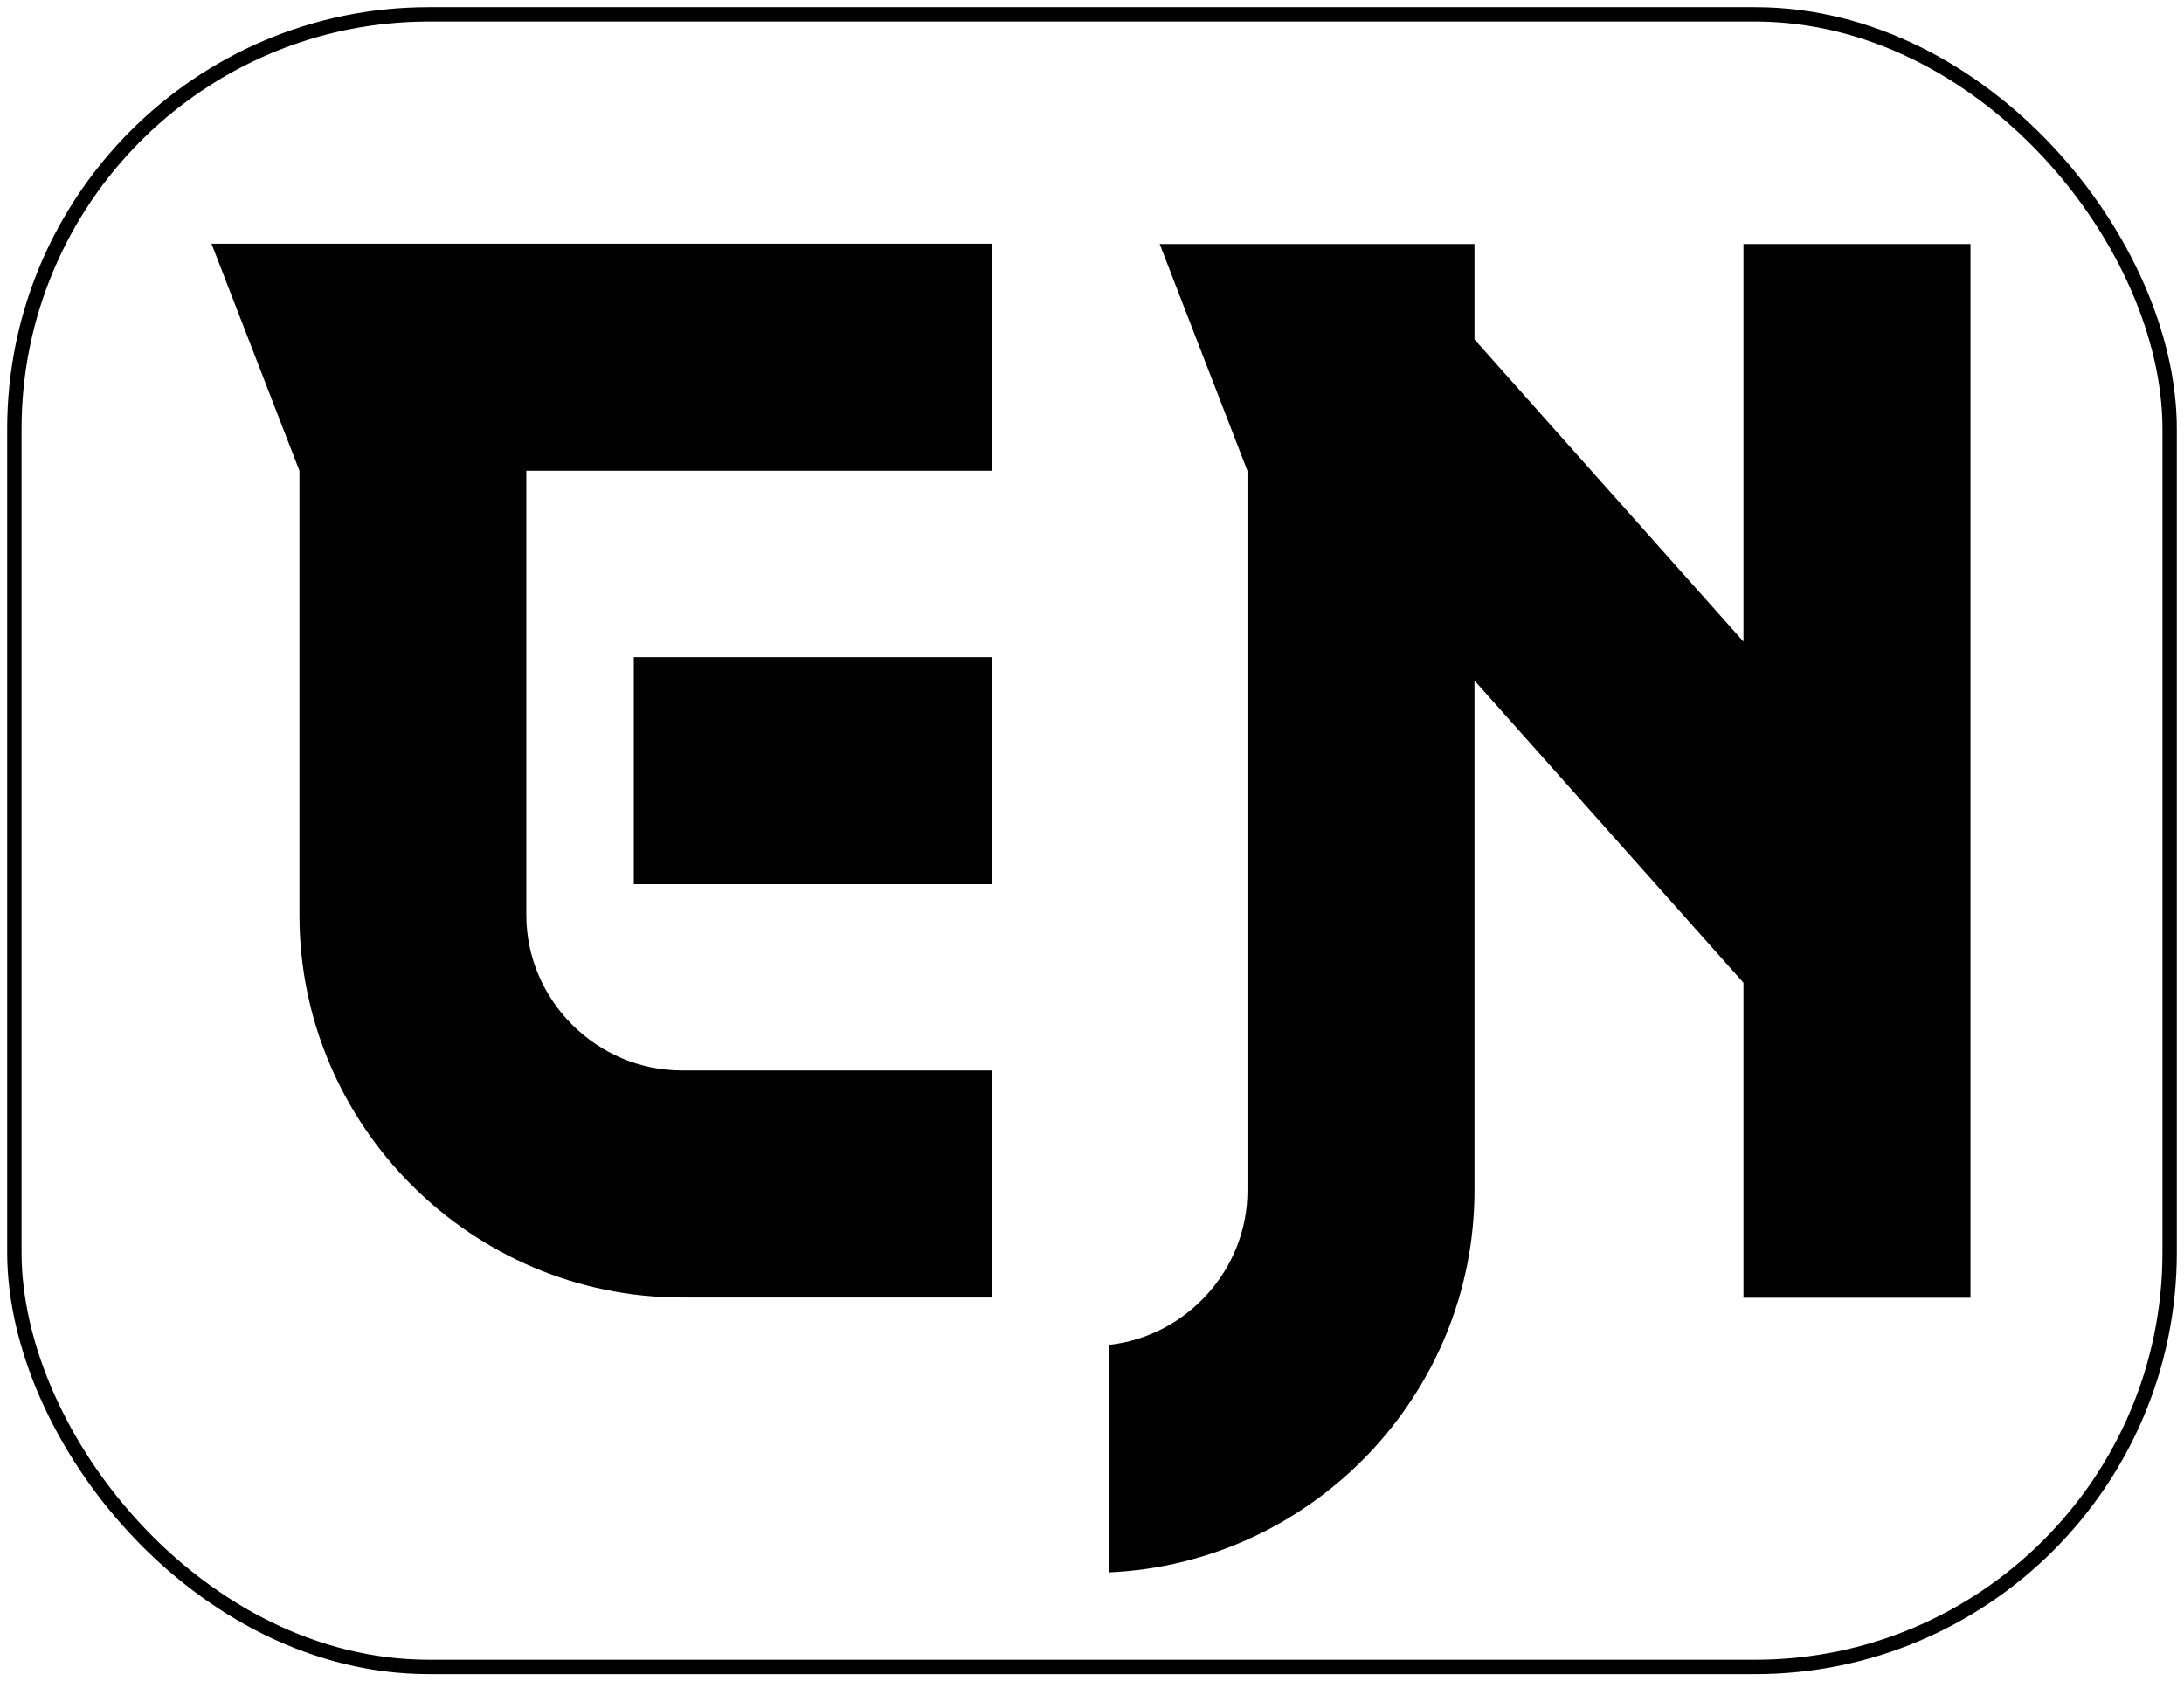
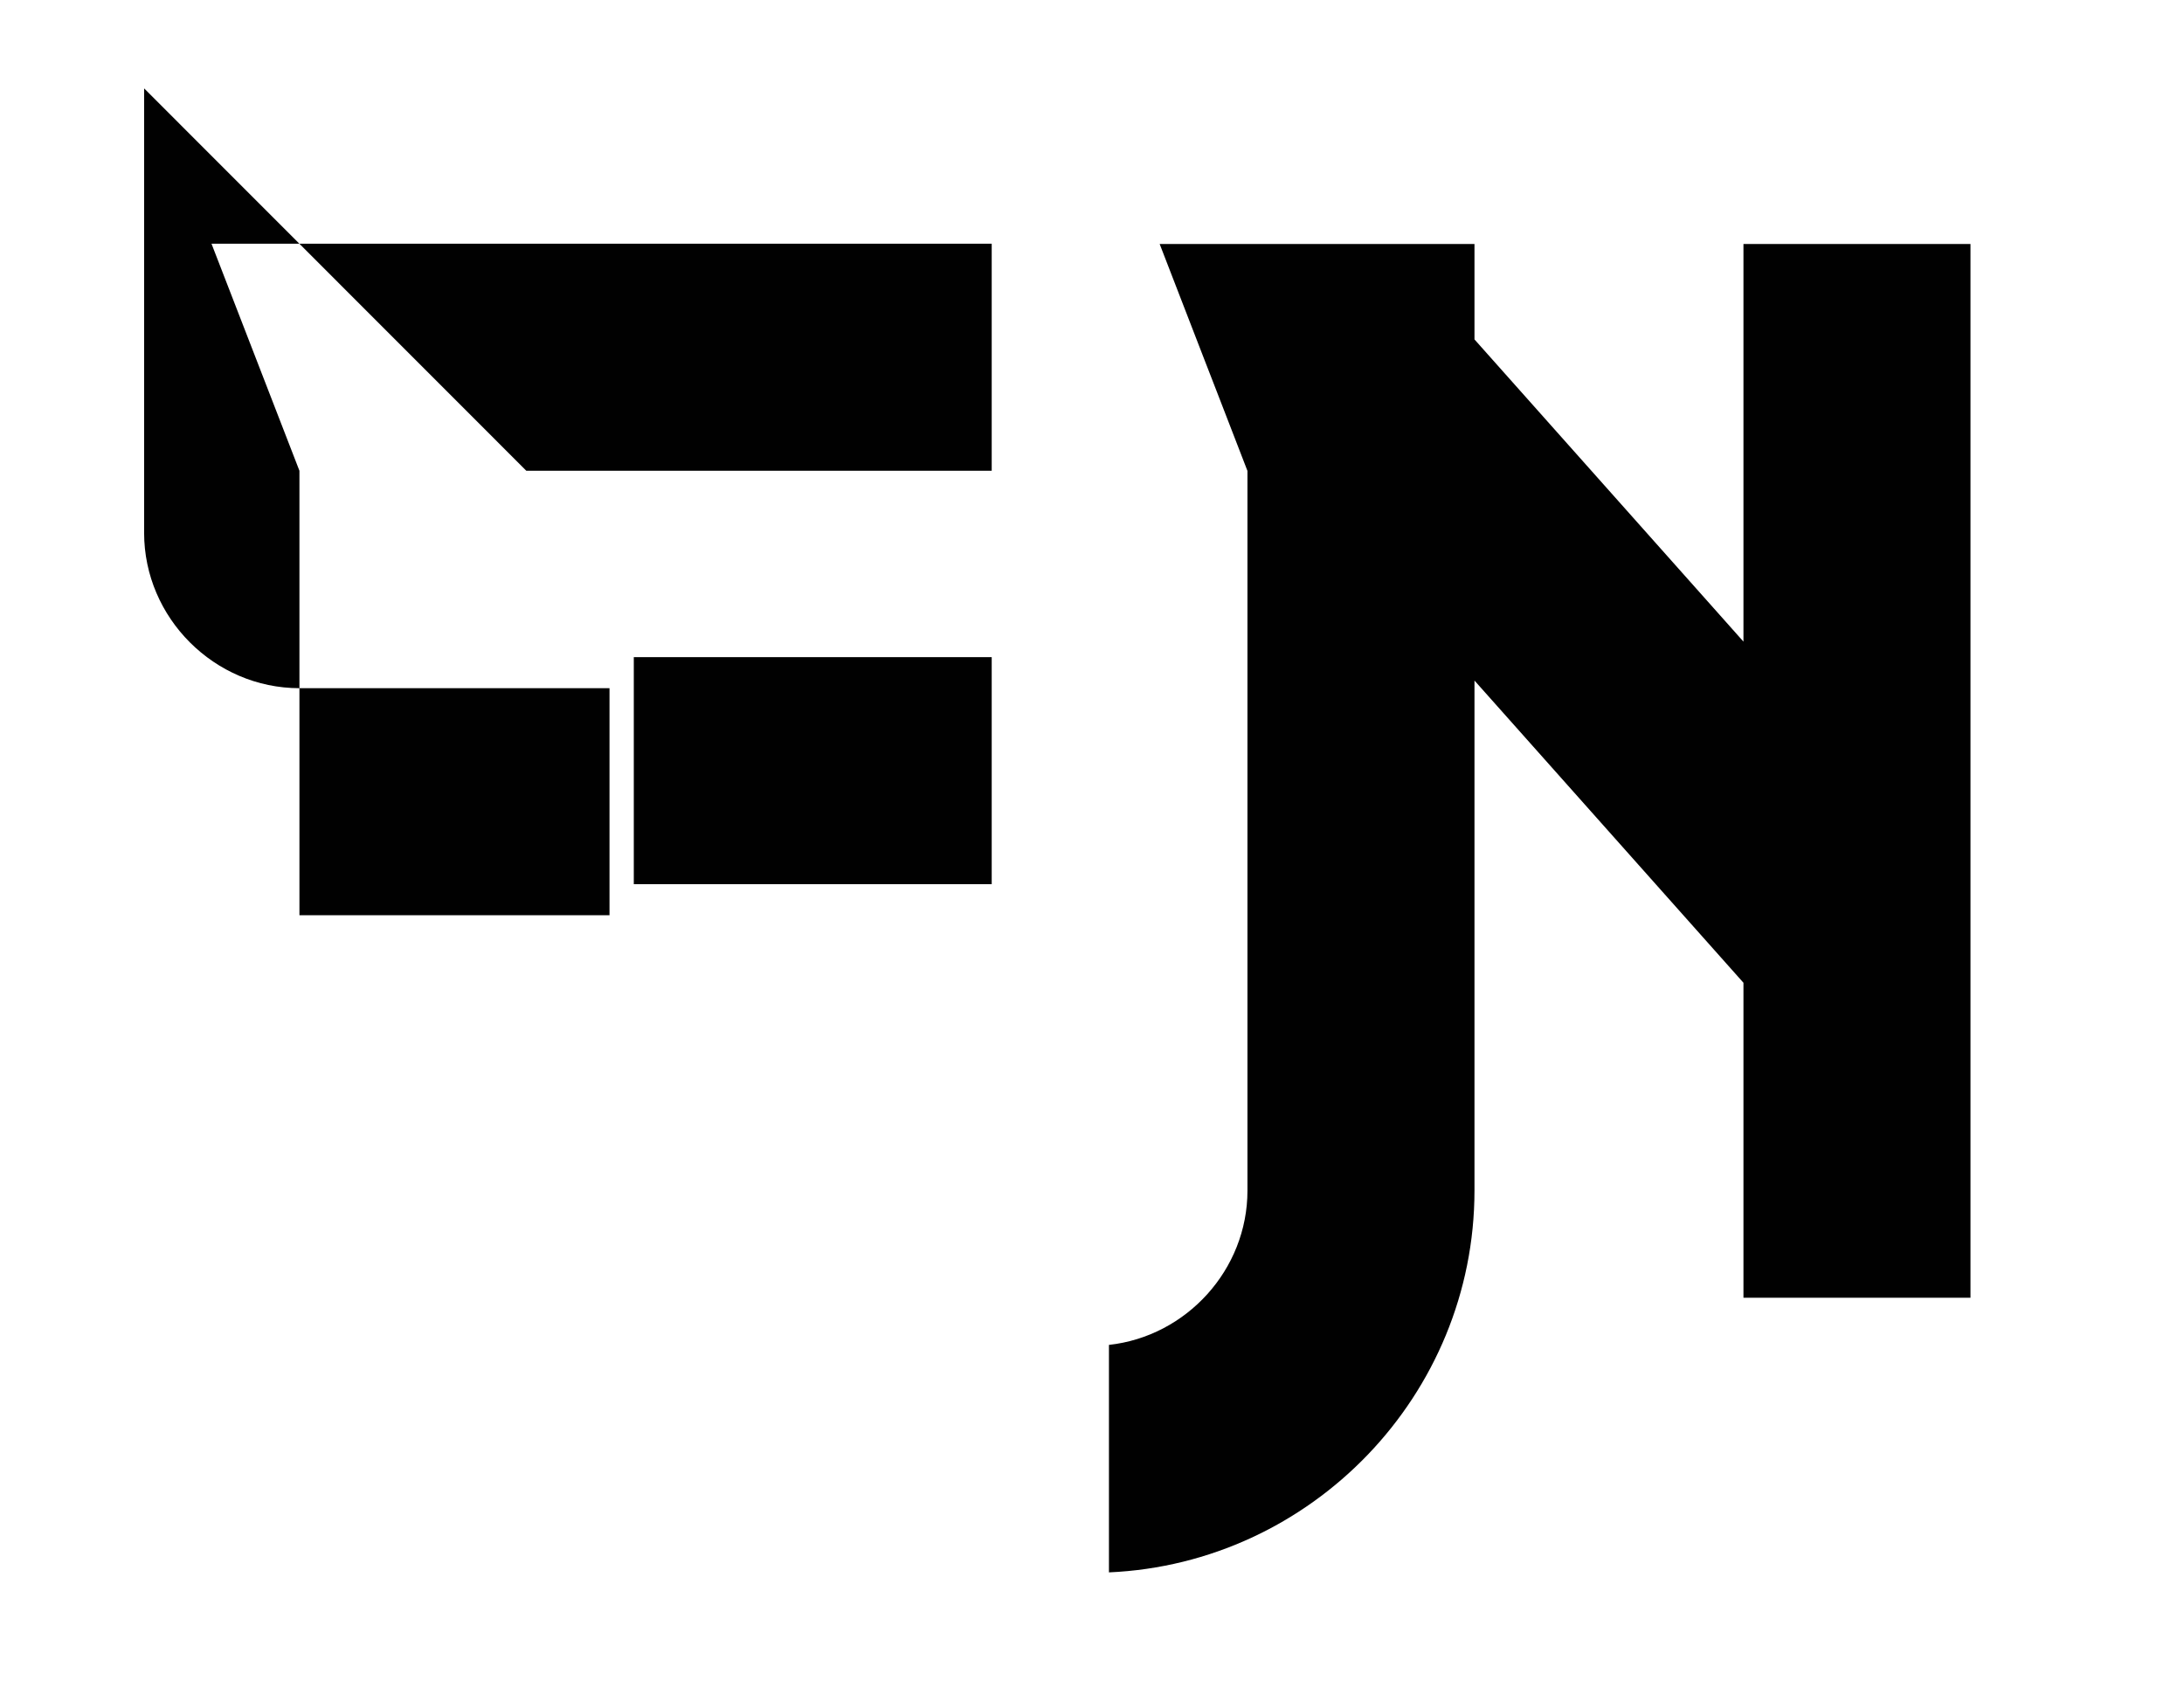
<svg xmlns="http://www.w3.org/2000/svg" id="Layer_1" viewBox="0 0 152 117">
  <defs>
    <style>
      .cls-1 {
        fill: none;
        stroke: #000;
        stroke-miterlimit: 10;
      }

      .cls-2 {
        fill: #010101;
        fill-rule: evenodd;
      }
    </style>
  </defs>
  <g>
-     <path class="cls-2" d="M36.63,32.76h32.39v-15.8H14.72l6.12,15.8v30.93c0,14.63,11.97,26.6,26.6,26.6h21.58v-15.8h-21.58c-5.91,0-10.81-4.89-10.81-10.81v-30.93h0ZM69.02,45.73h-24.91v15.8h24.91v-15.8h0Z" />
+     <path class="cls-2" d="M36.63,32.76h32.39v-15.8H14.72l6.12,15.8v30.93h21.58v-15.8h-21.58c-5.91,0-10.81-4.89-10.81-10.81v-30.93h0ZM69.02,45.73h-24.91v15.8h24.91v-15.8h0Z" />
    <path class="cls-2" d="M121.34,68.39l-16.77-18.84-1.95-2.19v35.48c0,14.24-11.34,25.96-25.44,26.58v-15.83c5.38-.59,9.64-5.22,9.64-10.74v-50.08l-2.15-5.56-.85-2.19-3.11-8.04h21.91v6.64l17.11,19.22,1.61,1.81v-27.67h15.8v73.33h-15.8v-21.9h0v-.02Z" />
  </g>
-   <rect class="cls-1" x="1" y="1" width="150" height="115" rx="28.85" ry="28.85" />
</svg>